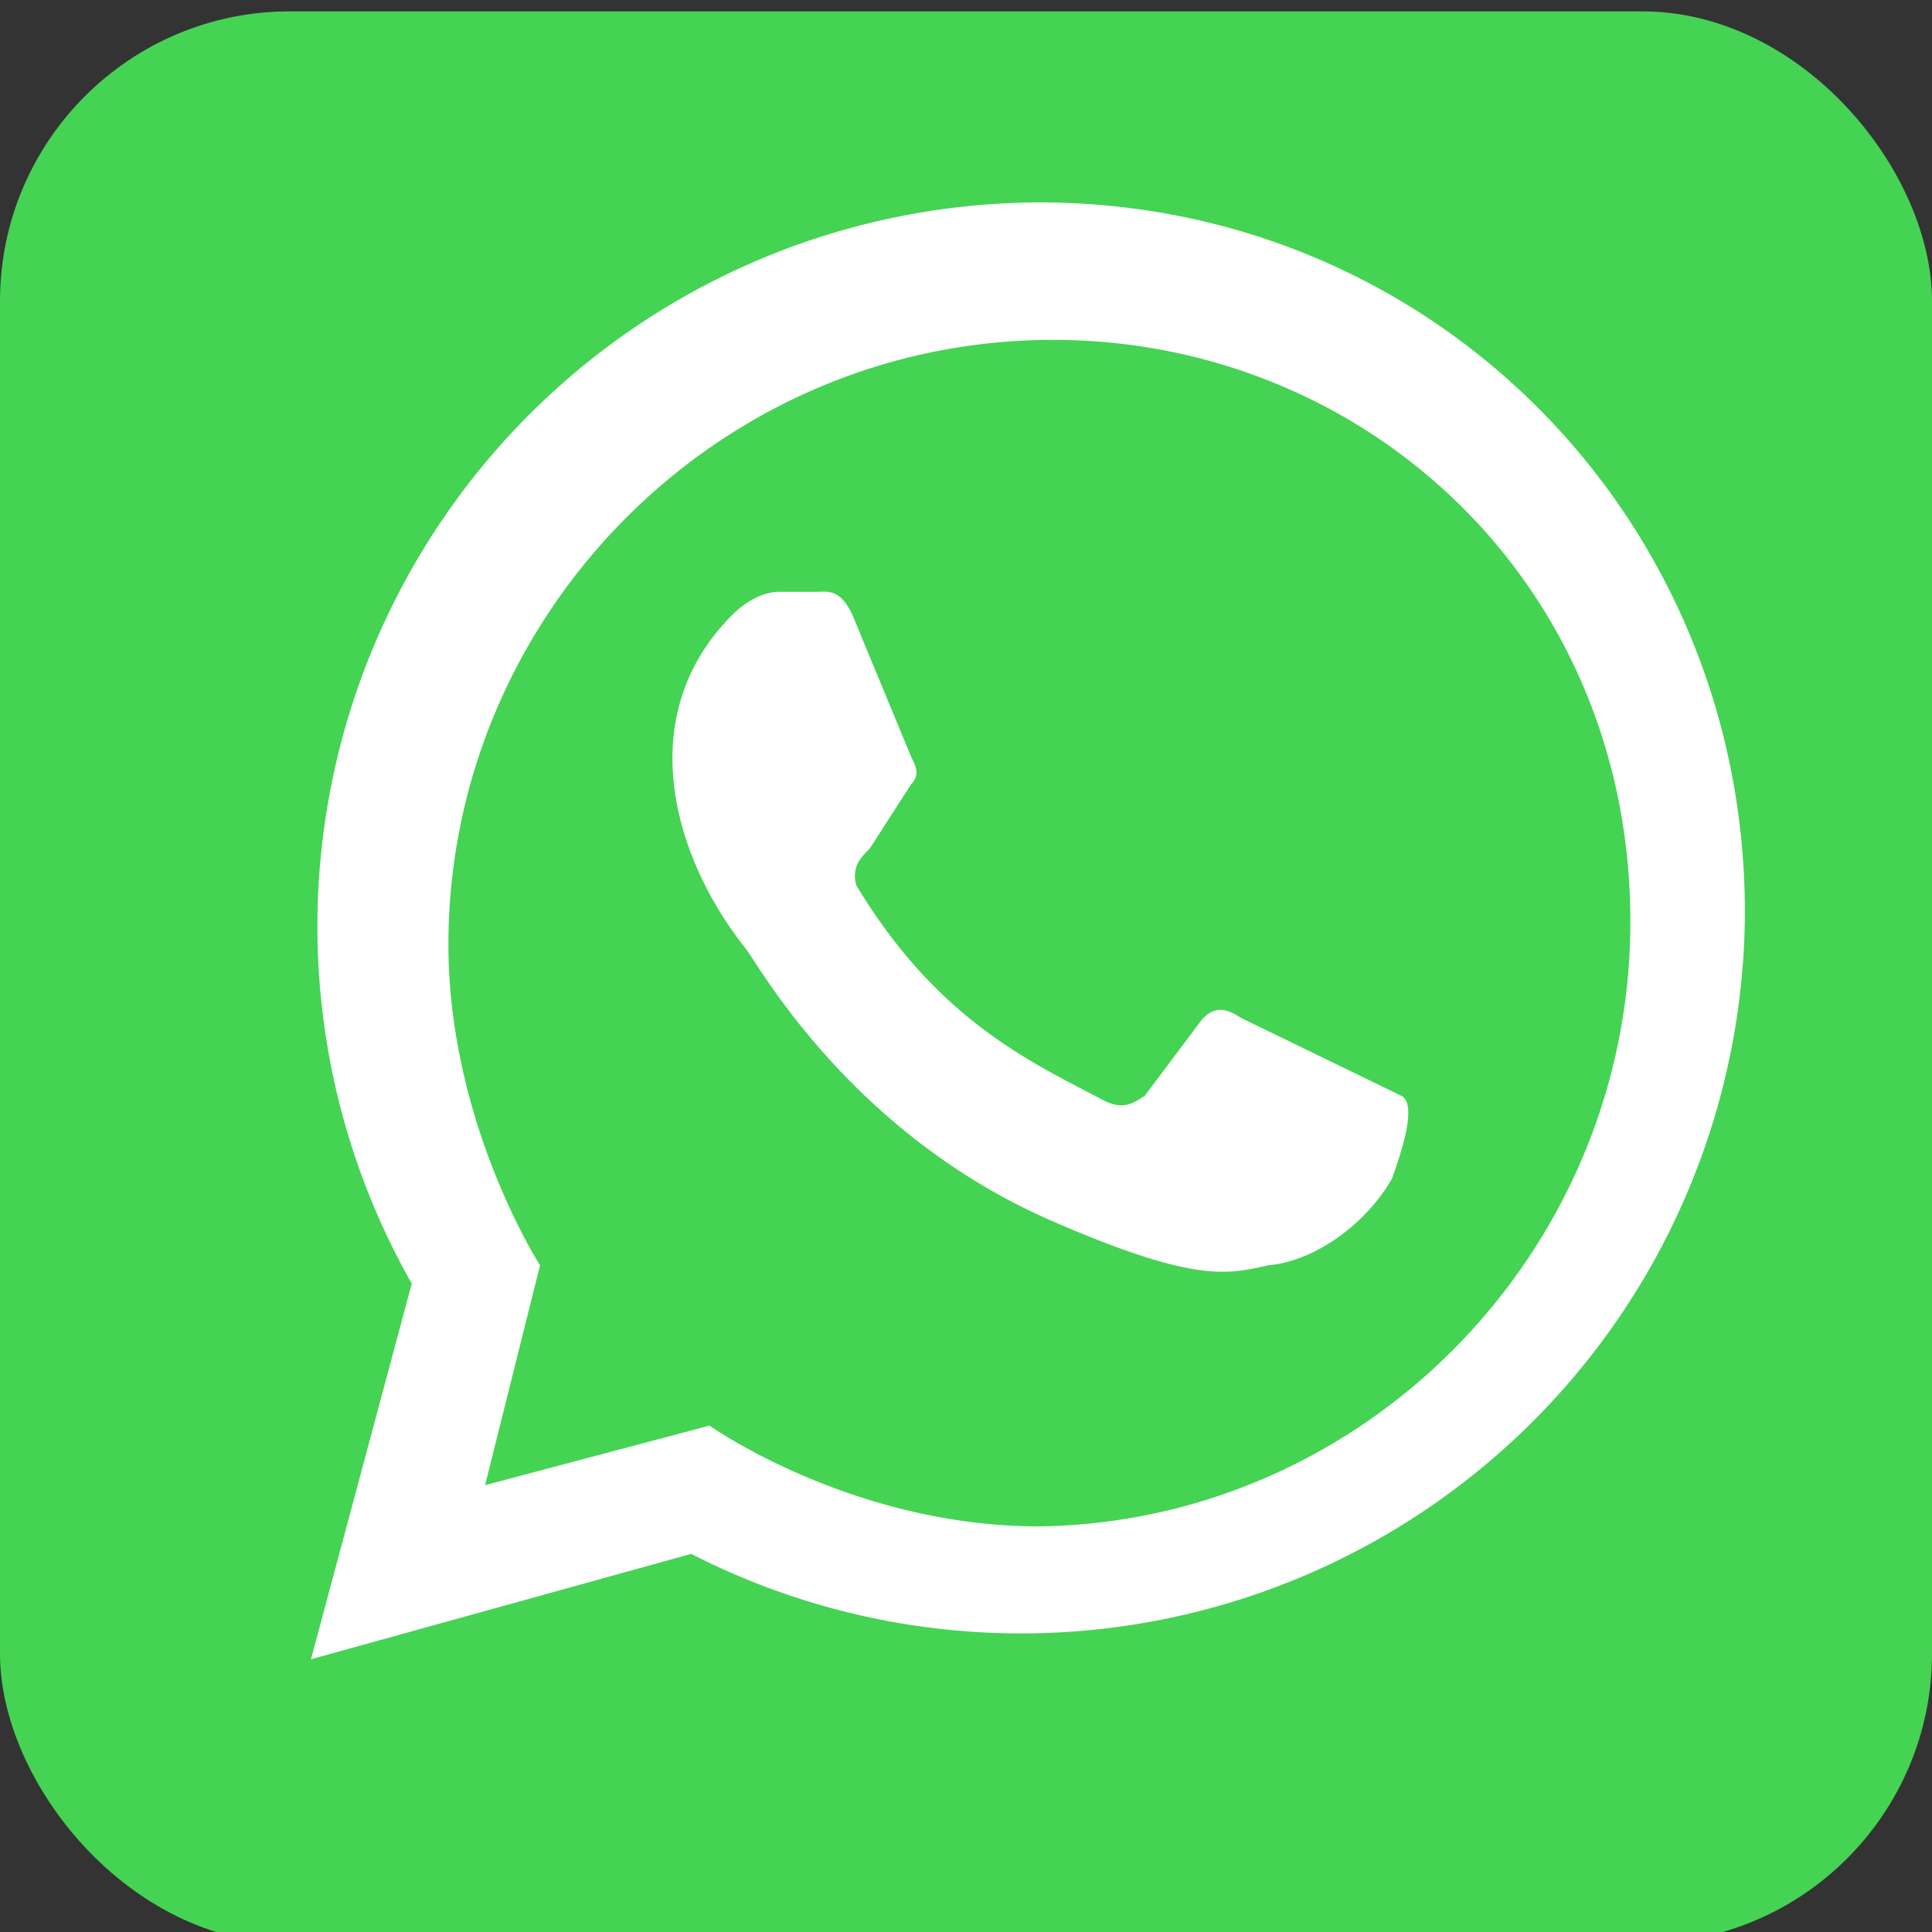
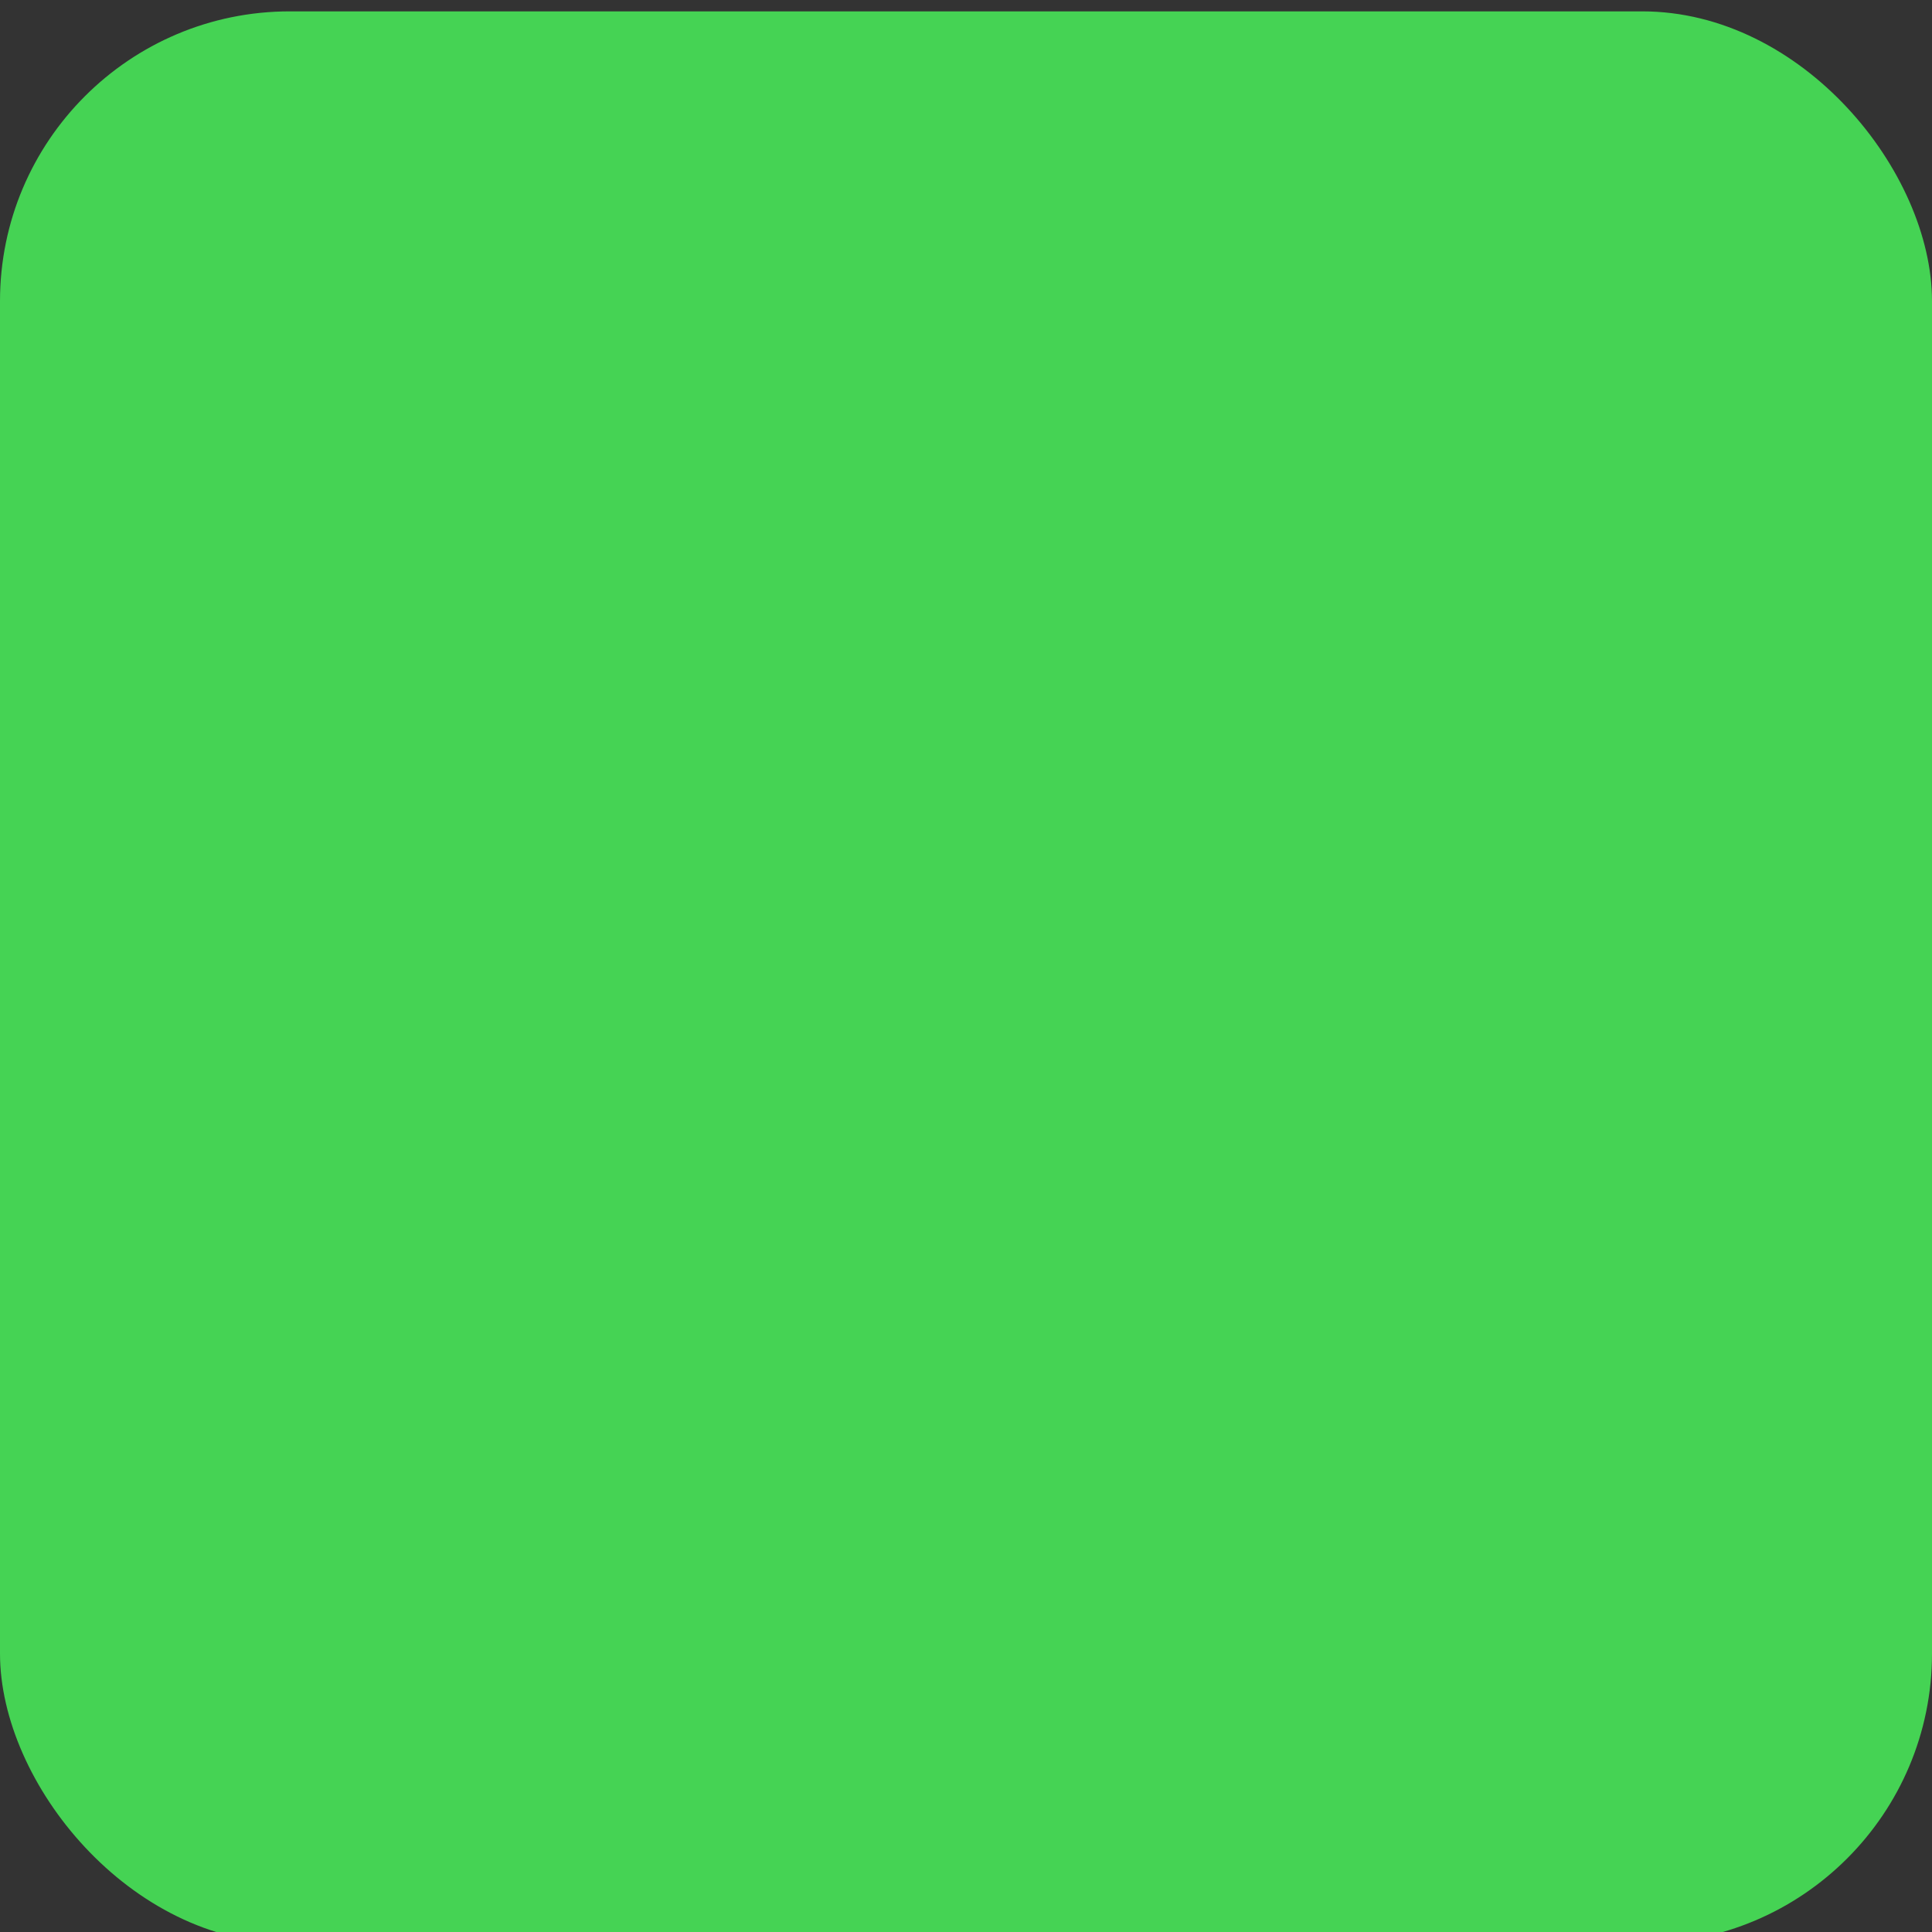
<svg xmlns="http://www.w3.org/2000/svg" xmlns:ns1="http://sodipodi.sourceforge.net/DTD/sodipodi-0.dtd" xmlns:ns2="http://www.inkscape.org/namespaces/inkscape" viewBox="0 0 512 512" fill="#fff" version="1.1" id="svg16" ns1:docname="whatsapp_logo.svg" ns2:version="0.92.1 r15371">
  <rect x="0" y="0" width="512" height="512" fill="#333333" stroke="none" />
  <defs id="defs20" />
  <ns1:namedview pagecolor="#ffffff" bordercolor="#666666" borderopacity="1" objecttolerance="10" gridtolerance="10" guidetolerance="10" ns2:pageopacity="0" ns2:pageshadow="2" ns2:window-width="1600" ns2:window-height="847" id="namedview18" showgrid="false" showguides="true" ns2:guide-bbox="true" ns2:zoom="0.6640625" ns2:cx="7.7275196" ns2:cy="284.21939" ns2:window-x="-8" ns2:window-y="-8" ns2:window-maximized="1" ns2:current-layer="svg16" />
  <rect style="fill:#45d354" y="3.012" x="-9.8781566e-006" width="512" height="512" rx="15%" id="rect24" />
-   <path style="fill:#ffffff;stroke-width:1.214" ns2:connector-curvature="0" d="m 328.868,269.748 c -3.642,-2.428 -7.284,-3.642 -10.927,1.214 l -14.569,19.425 c -3.642,2.428 -6.07,3.642 -10.927,1.214 -18.211,-9.713 -43.707,-20.639 -65.56,-57.061 -1.214,-4.856 1.214,-7.284 3.642,-9.713 l 10.927,-16.997 c 2.428,-2.428 1.214,-4.856 0,-7.284 L 226.886,165.338 c -3.642,-9.713 -7.284,-8.498 -10.927,-8.498 h -9.713 c -2.428,0 -7.284,1.214 -12.141,6.07 -26.71,26.71 -15.783,64.346 3.642,88.627 3.642,4.856 27.924,48.563 80.129,71.63 38.85,16.997 47.349,14.569 58.275,12.141 13.355,-1.214 26.71,-12.141 32.78,-23.067 1.214,-3.642 7.284,-19.425 2.428,-21.853 m -95.911,114.123 c -49.777,0 -87.413,-26.71 -87.413,-26.71 l -59.489,15.783 14.569,-58.275 c 0,0 -24.281,-37.636 -24.281,-84.985 0,-87.413 71.63,-160.257 160.257,-160.257 82.557,0 152.973,64.346 152.973,154.187 0,87.413 -70.416,159.043 -156.615,160.257 M 82.412,439.718 183.179,411.794 A 191.823,191.823 0 0 0 462.416,241.824 c 0,-104.41 -82.557,-188.181 -186.967,-188.181 A 191.823,191.823 0 0 0 109.121,340.164" id="path26" />
</svg>